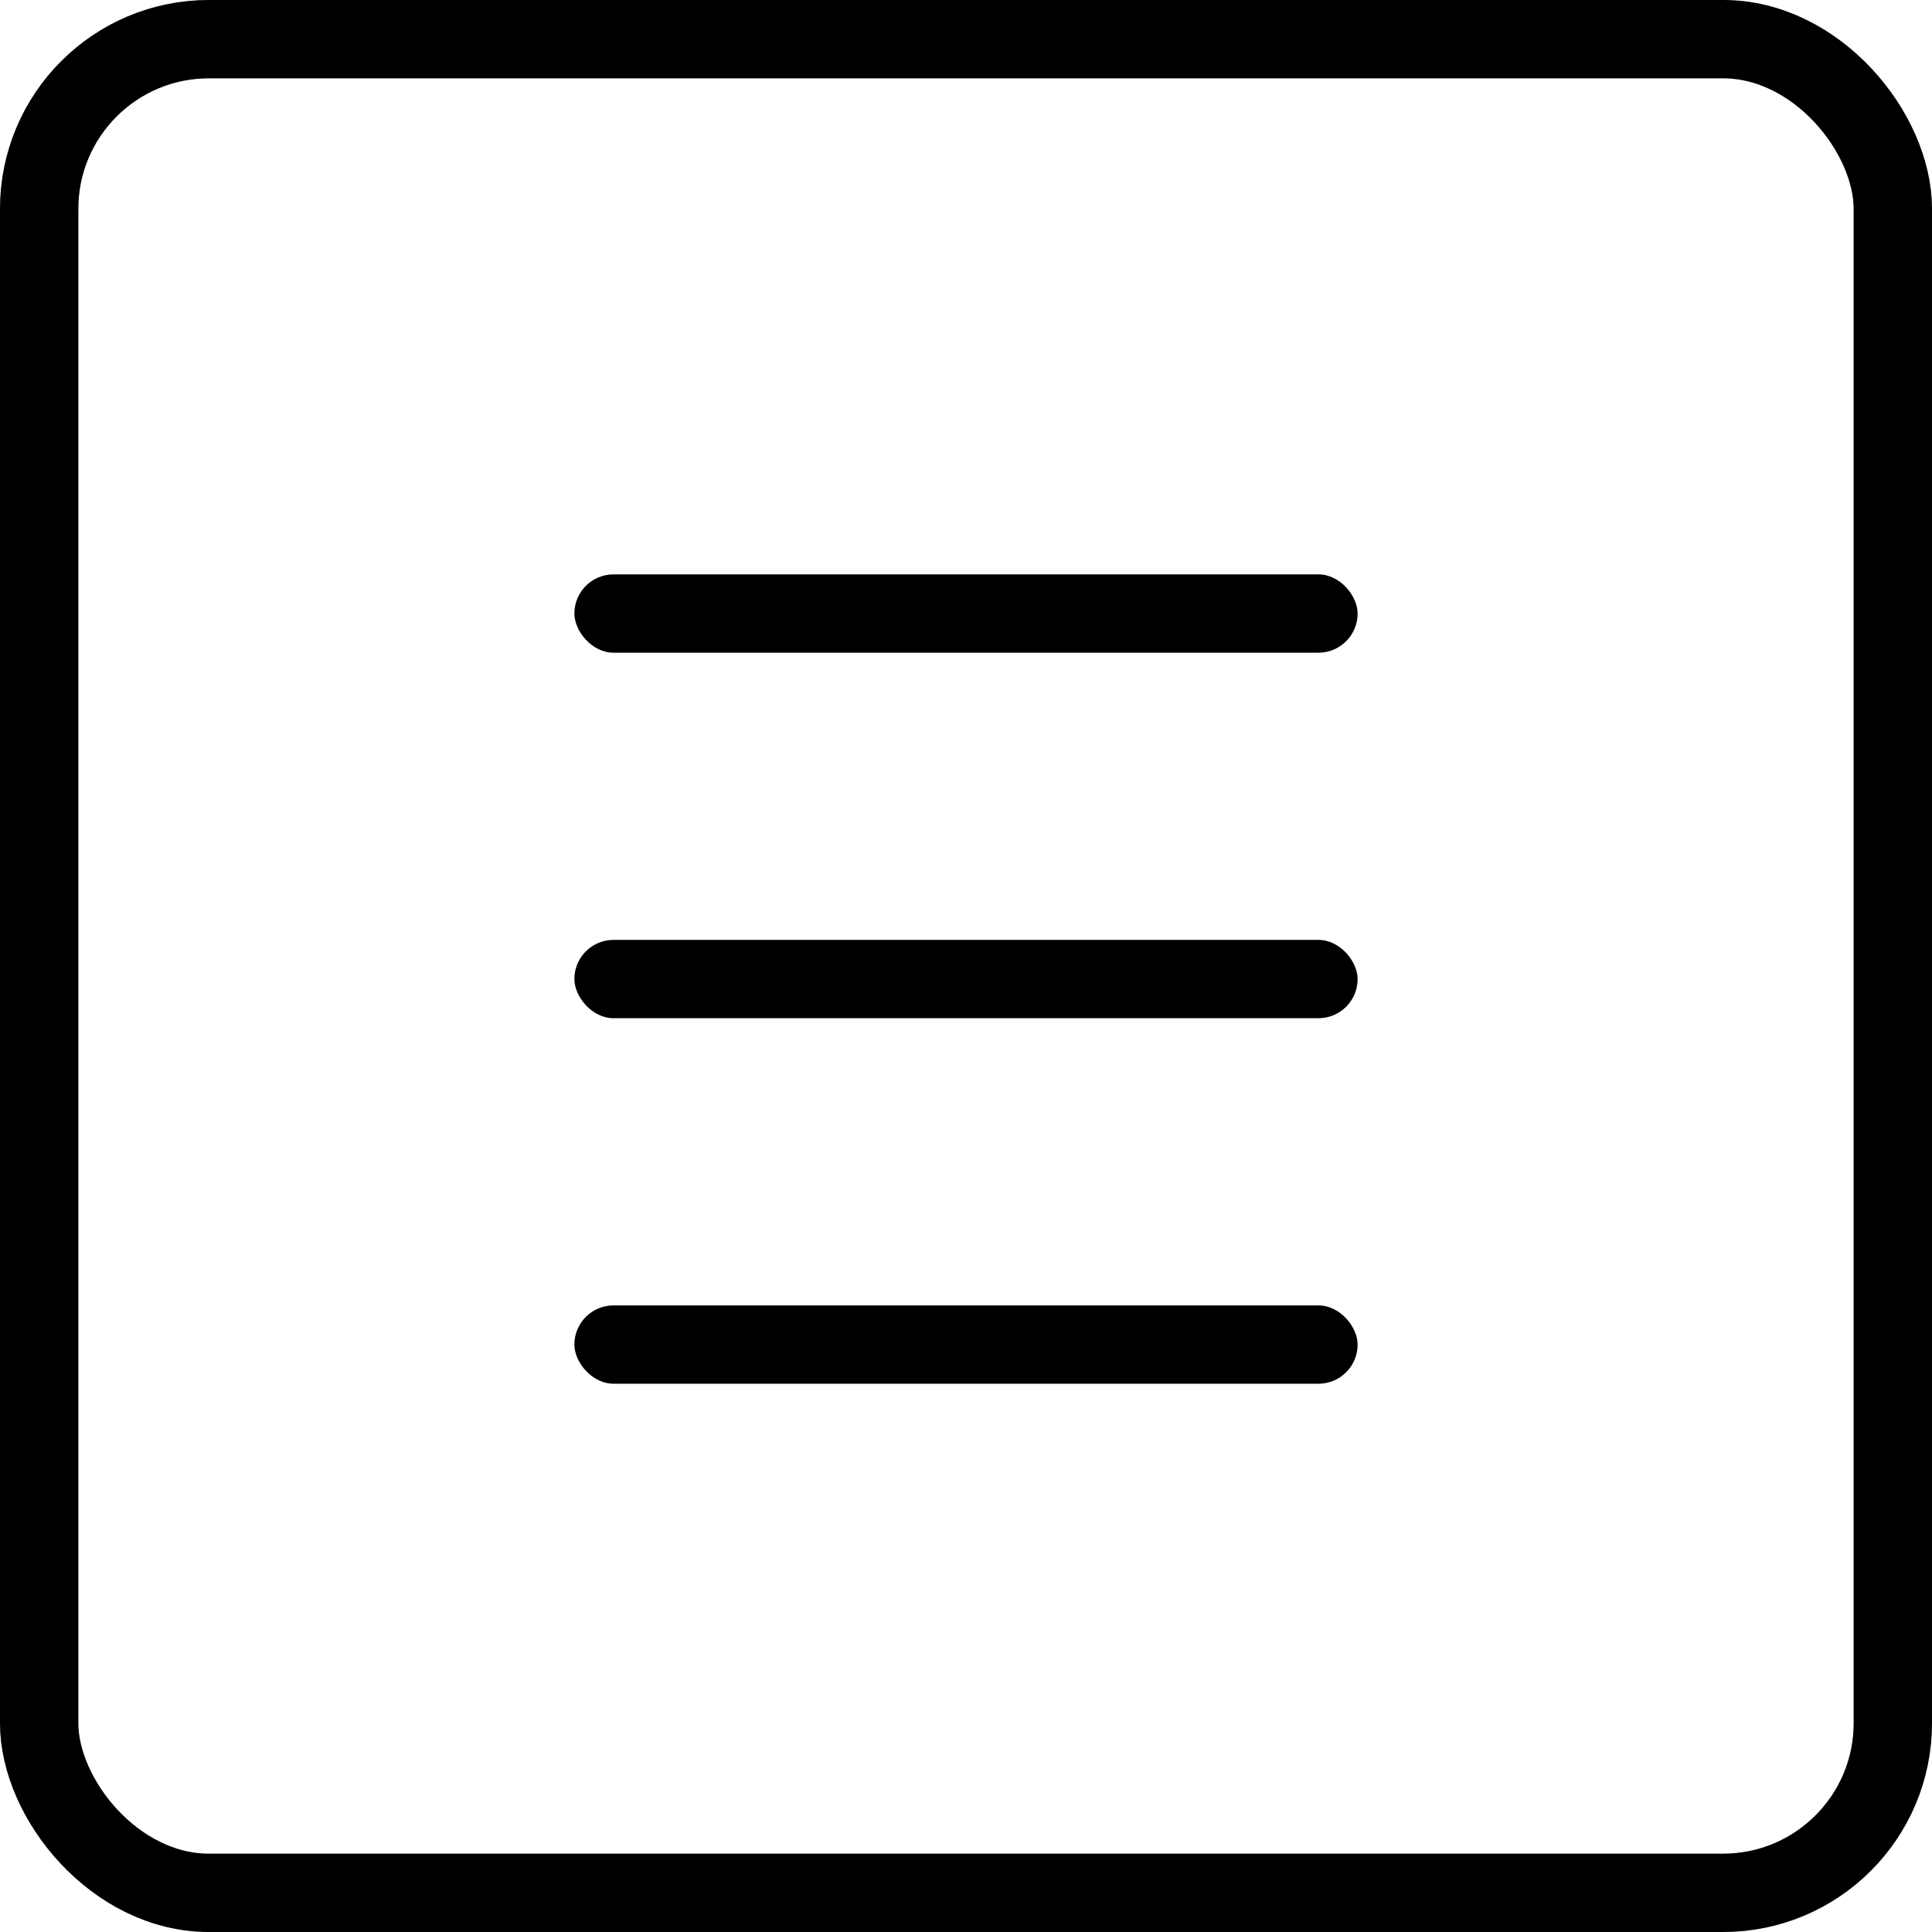
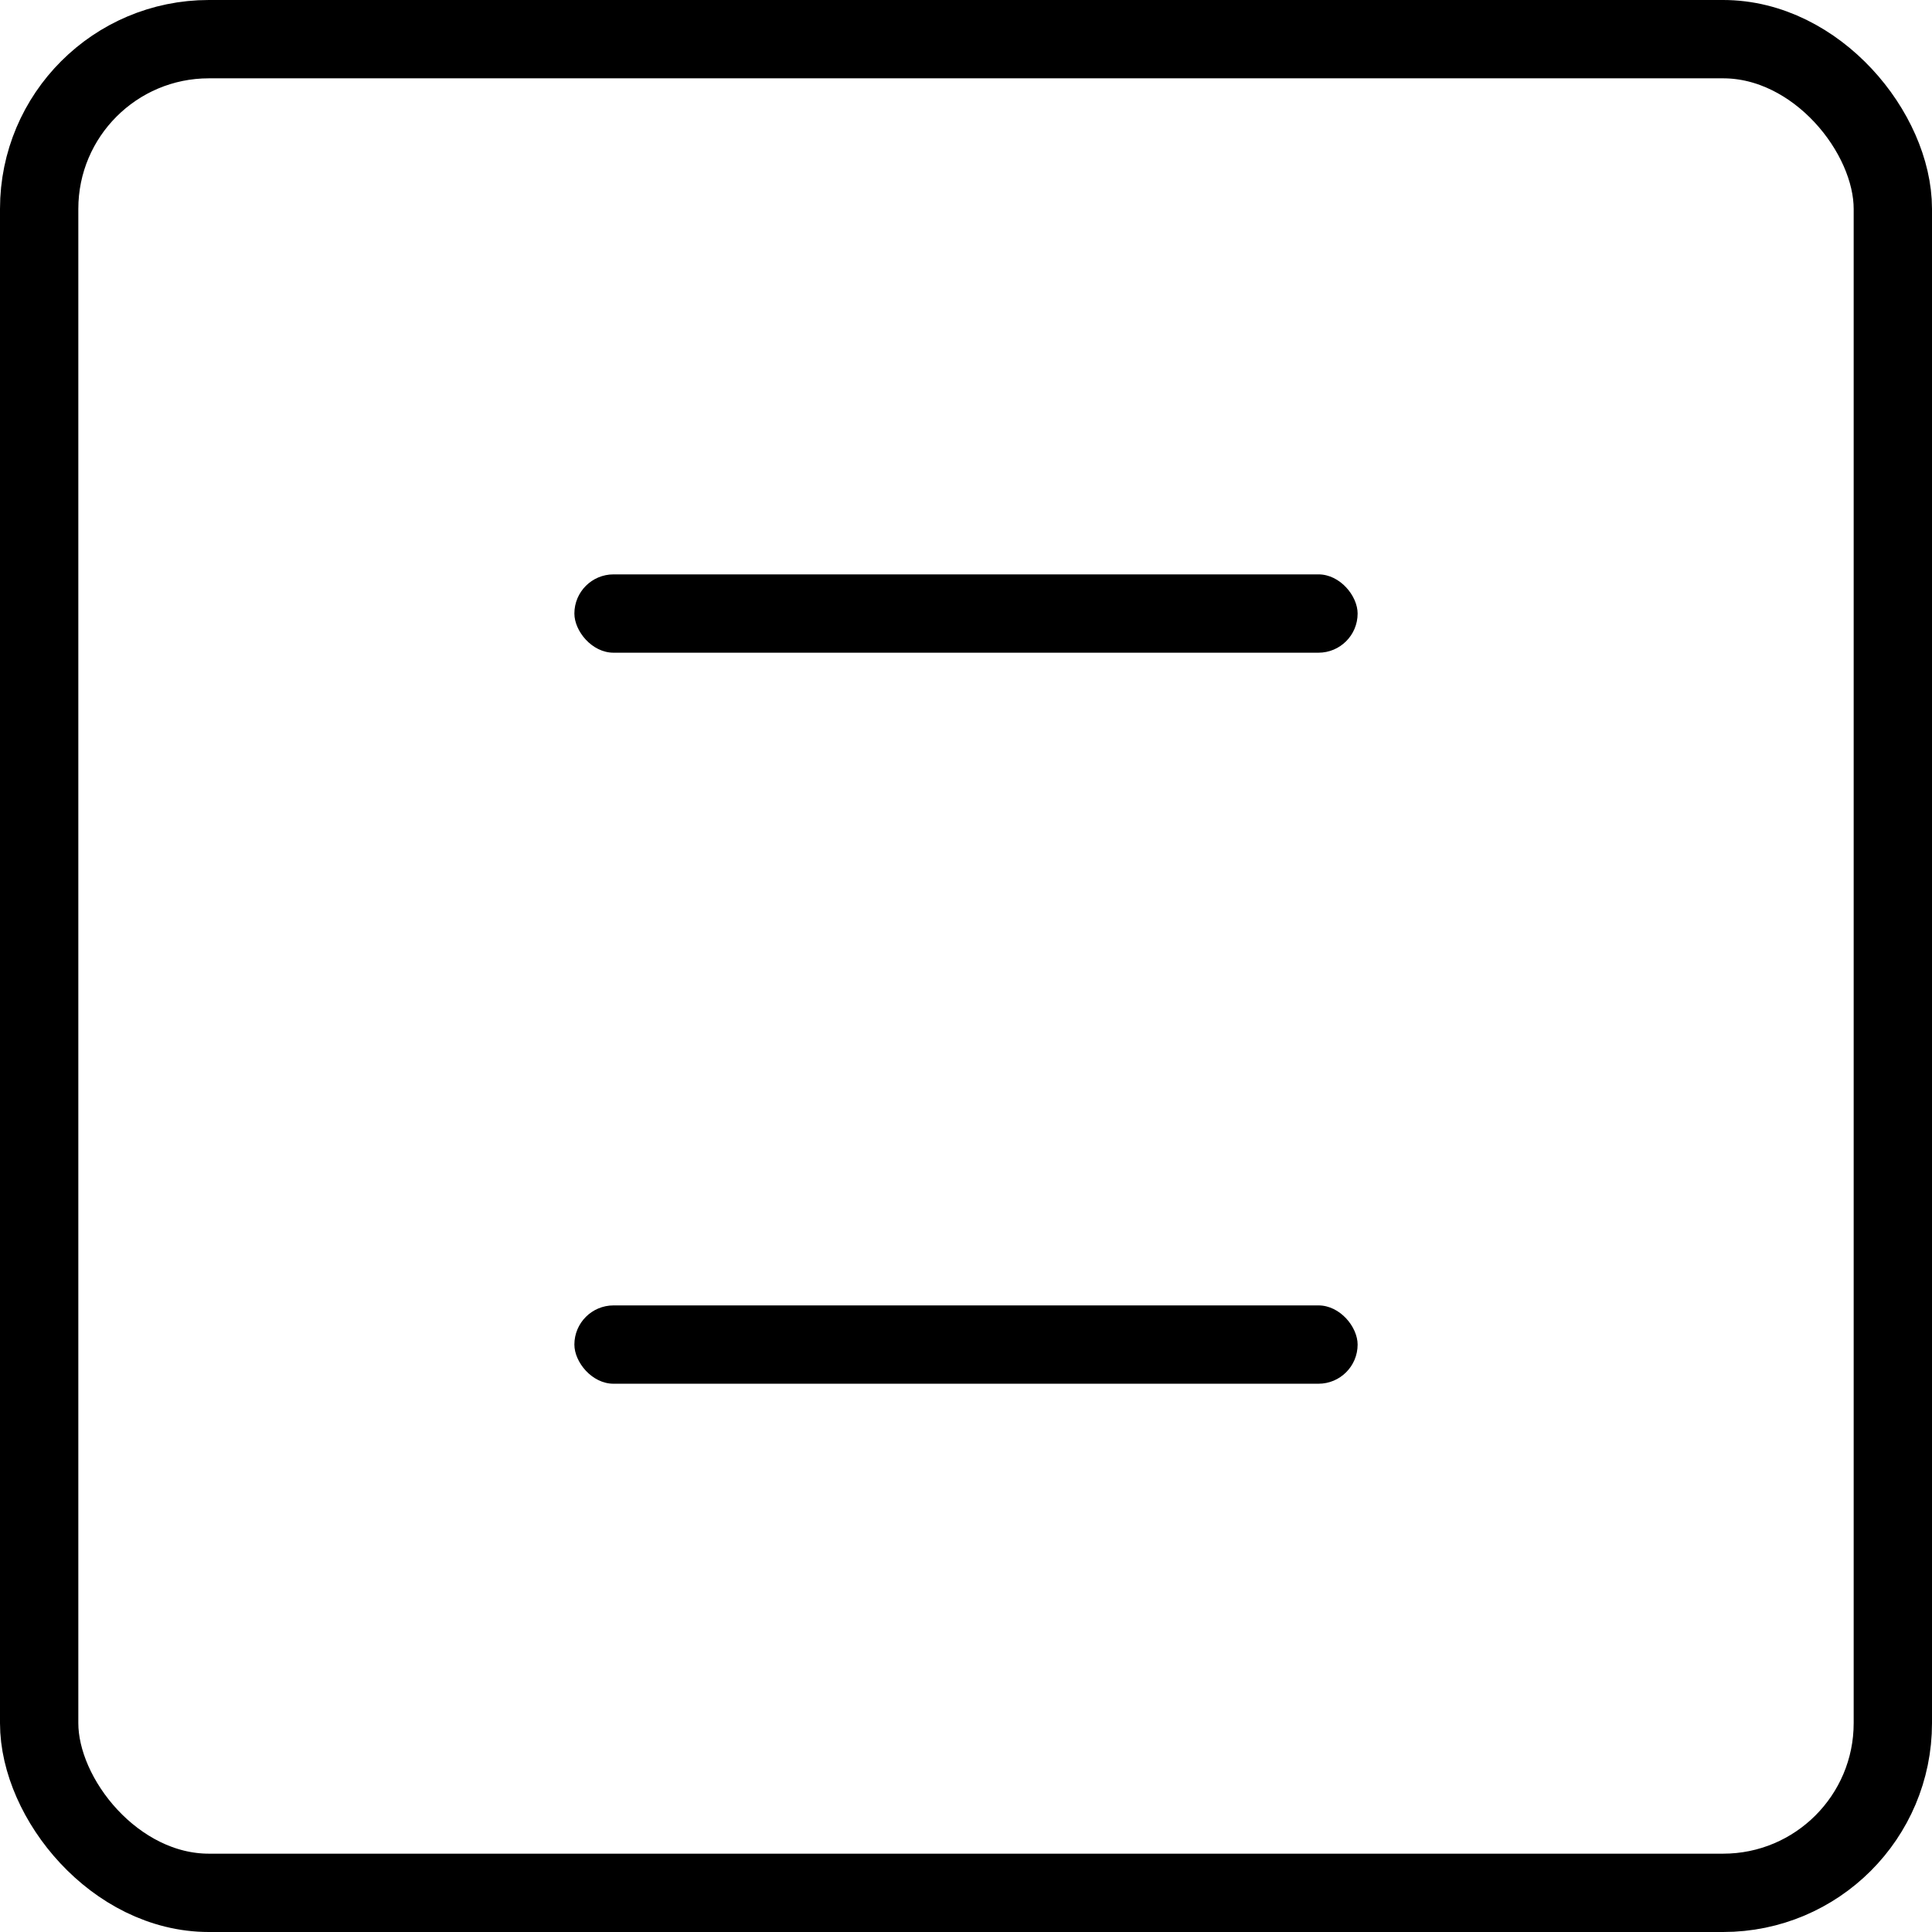
<svg xmlns="http://www.w3.org/2000/svg" width="37" height="37" viewBox="0 0 37 37" fill="none">
  <rect x="0.75" y="0.75" width="35.5" height="35.5" rx="3.25" stroke="black" stroke-width="1.5" />
-   <rect x="0.75" y="0.75" width="35.5" height="35.5" rx="3.25" stroke="black" stroke-opacity="0.2" stroke-width="1.5" />
  <rect x="11" y="11" width="15" height="1.5" rx="0.75" fill="black" />
-   <rect x="11" y="18" width="15" height="1.5" rx="0.75" fill="black" />
  <rect x="11" y="25" width="15" height="1.5" rx="0.75" fill="black" />
</svg>